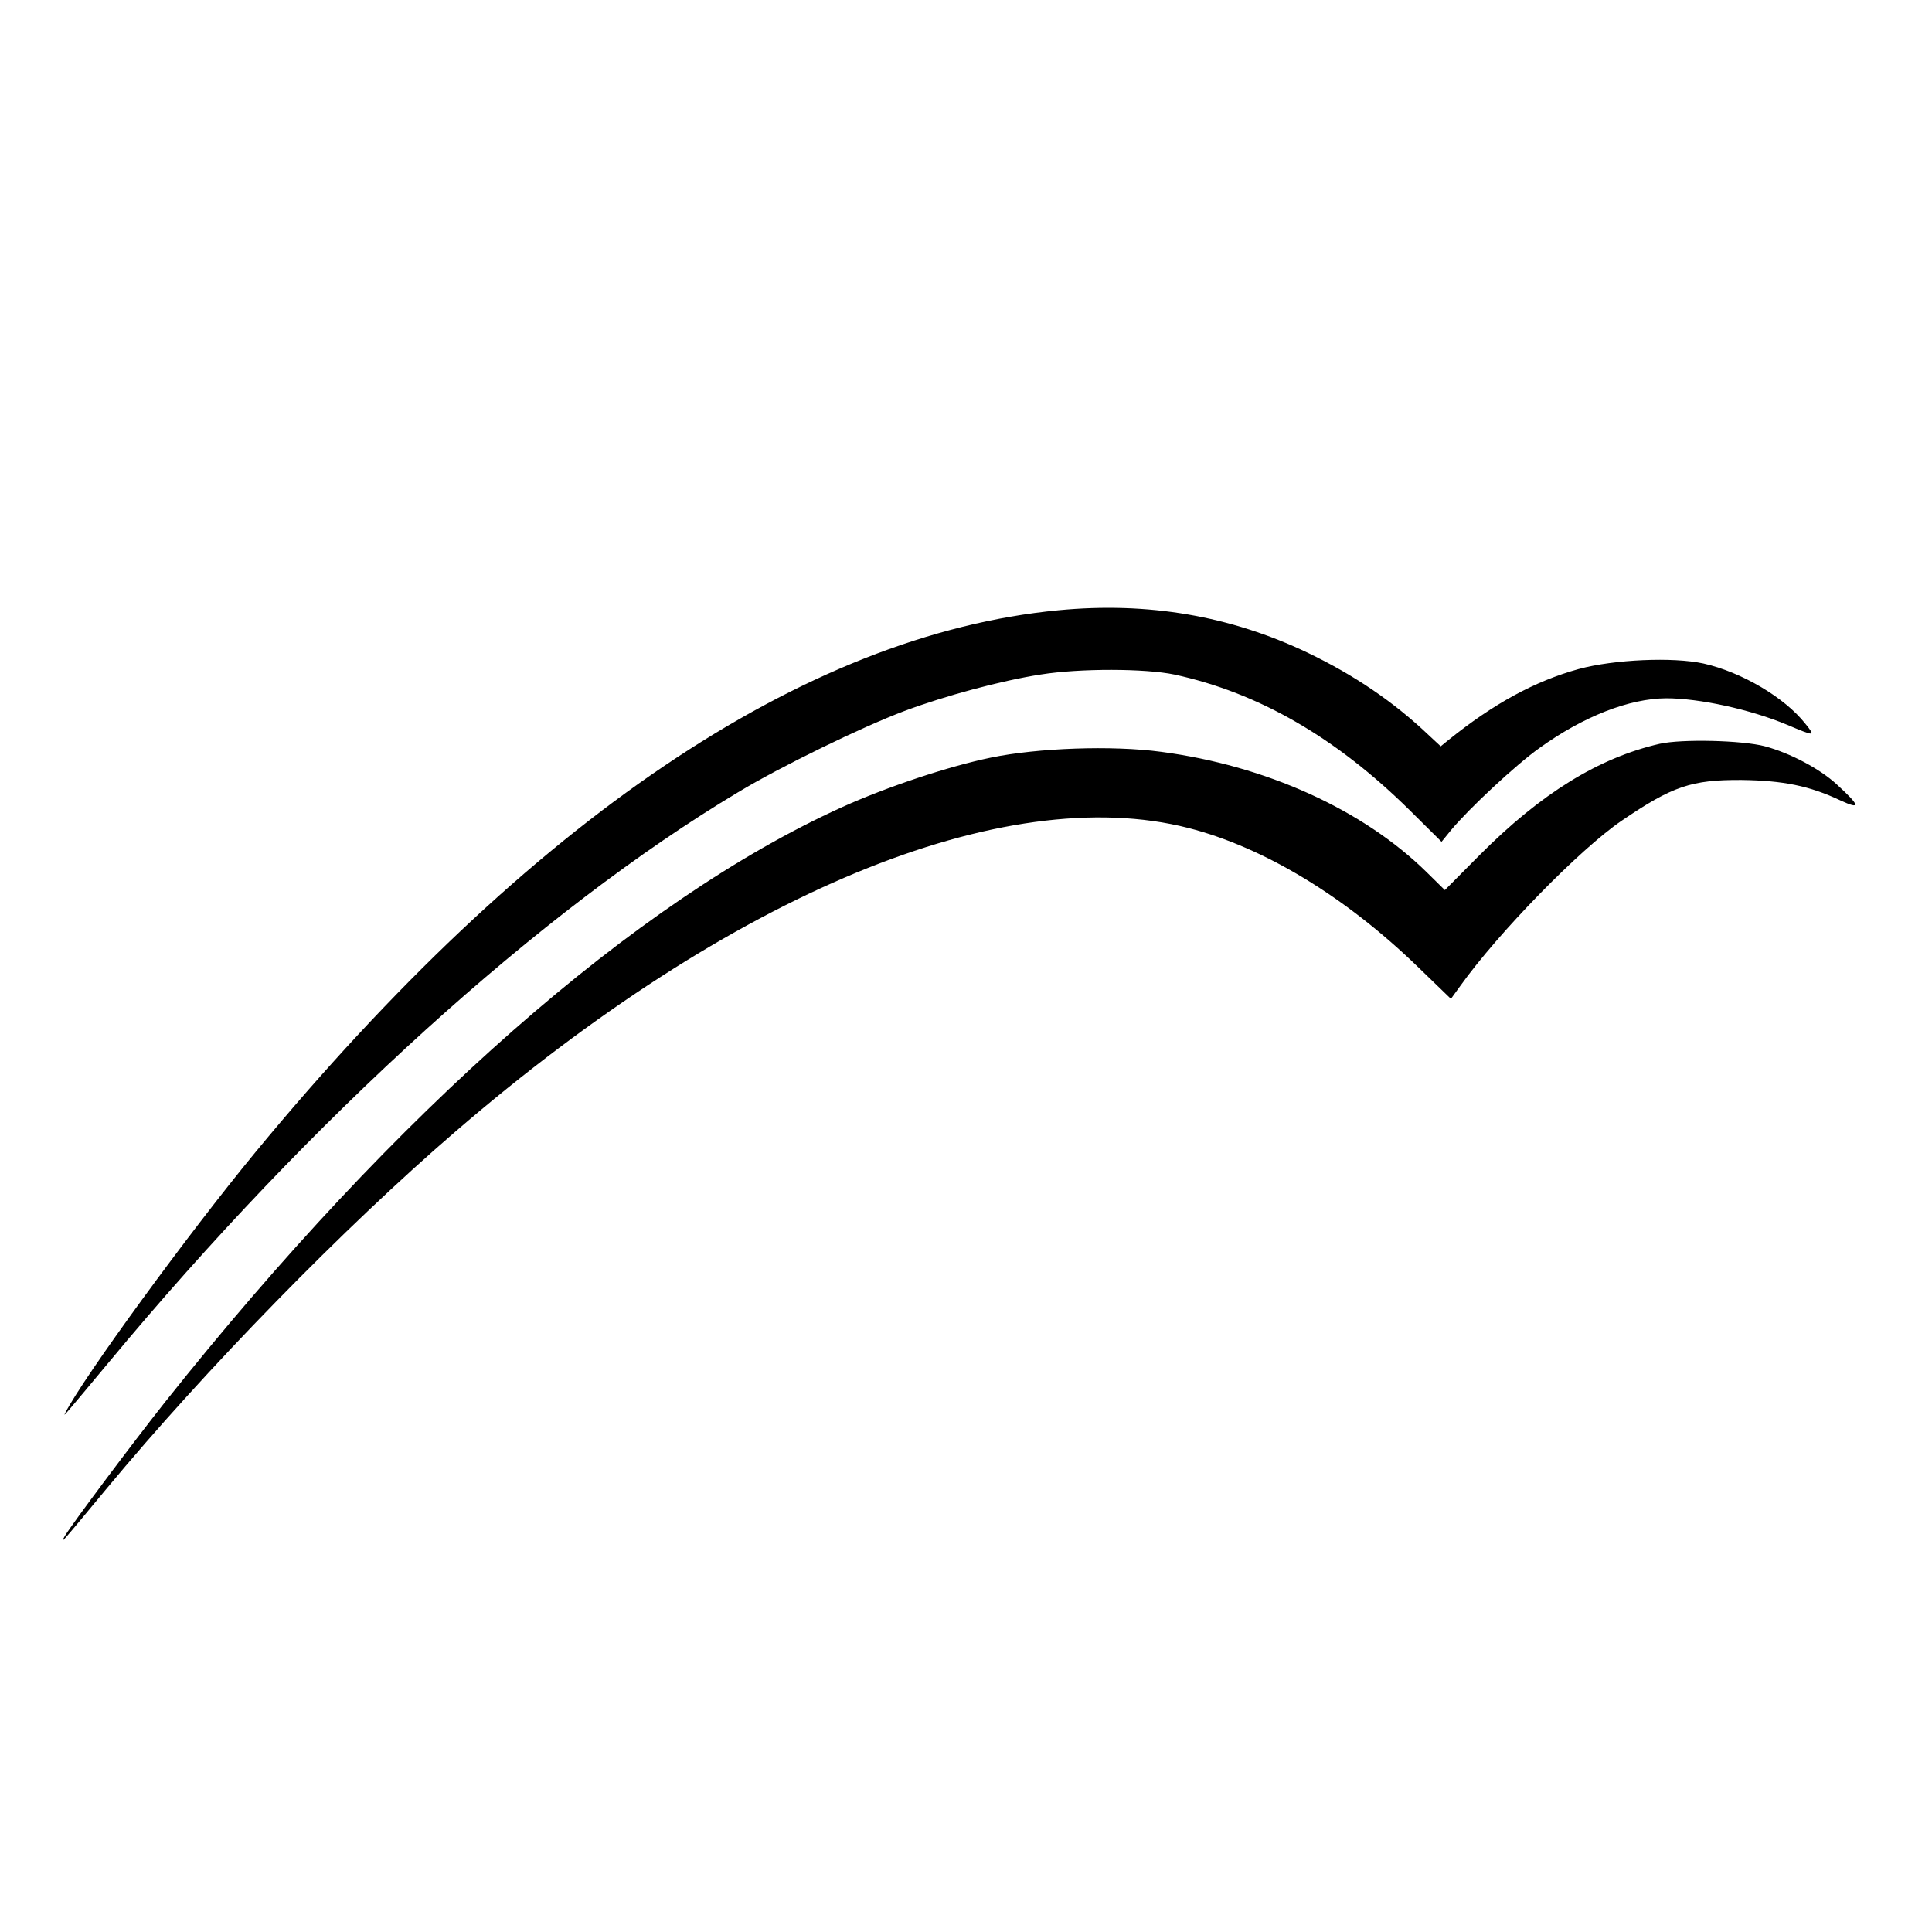
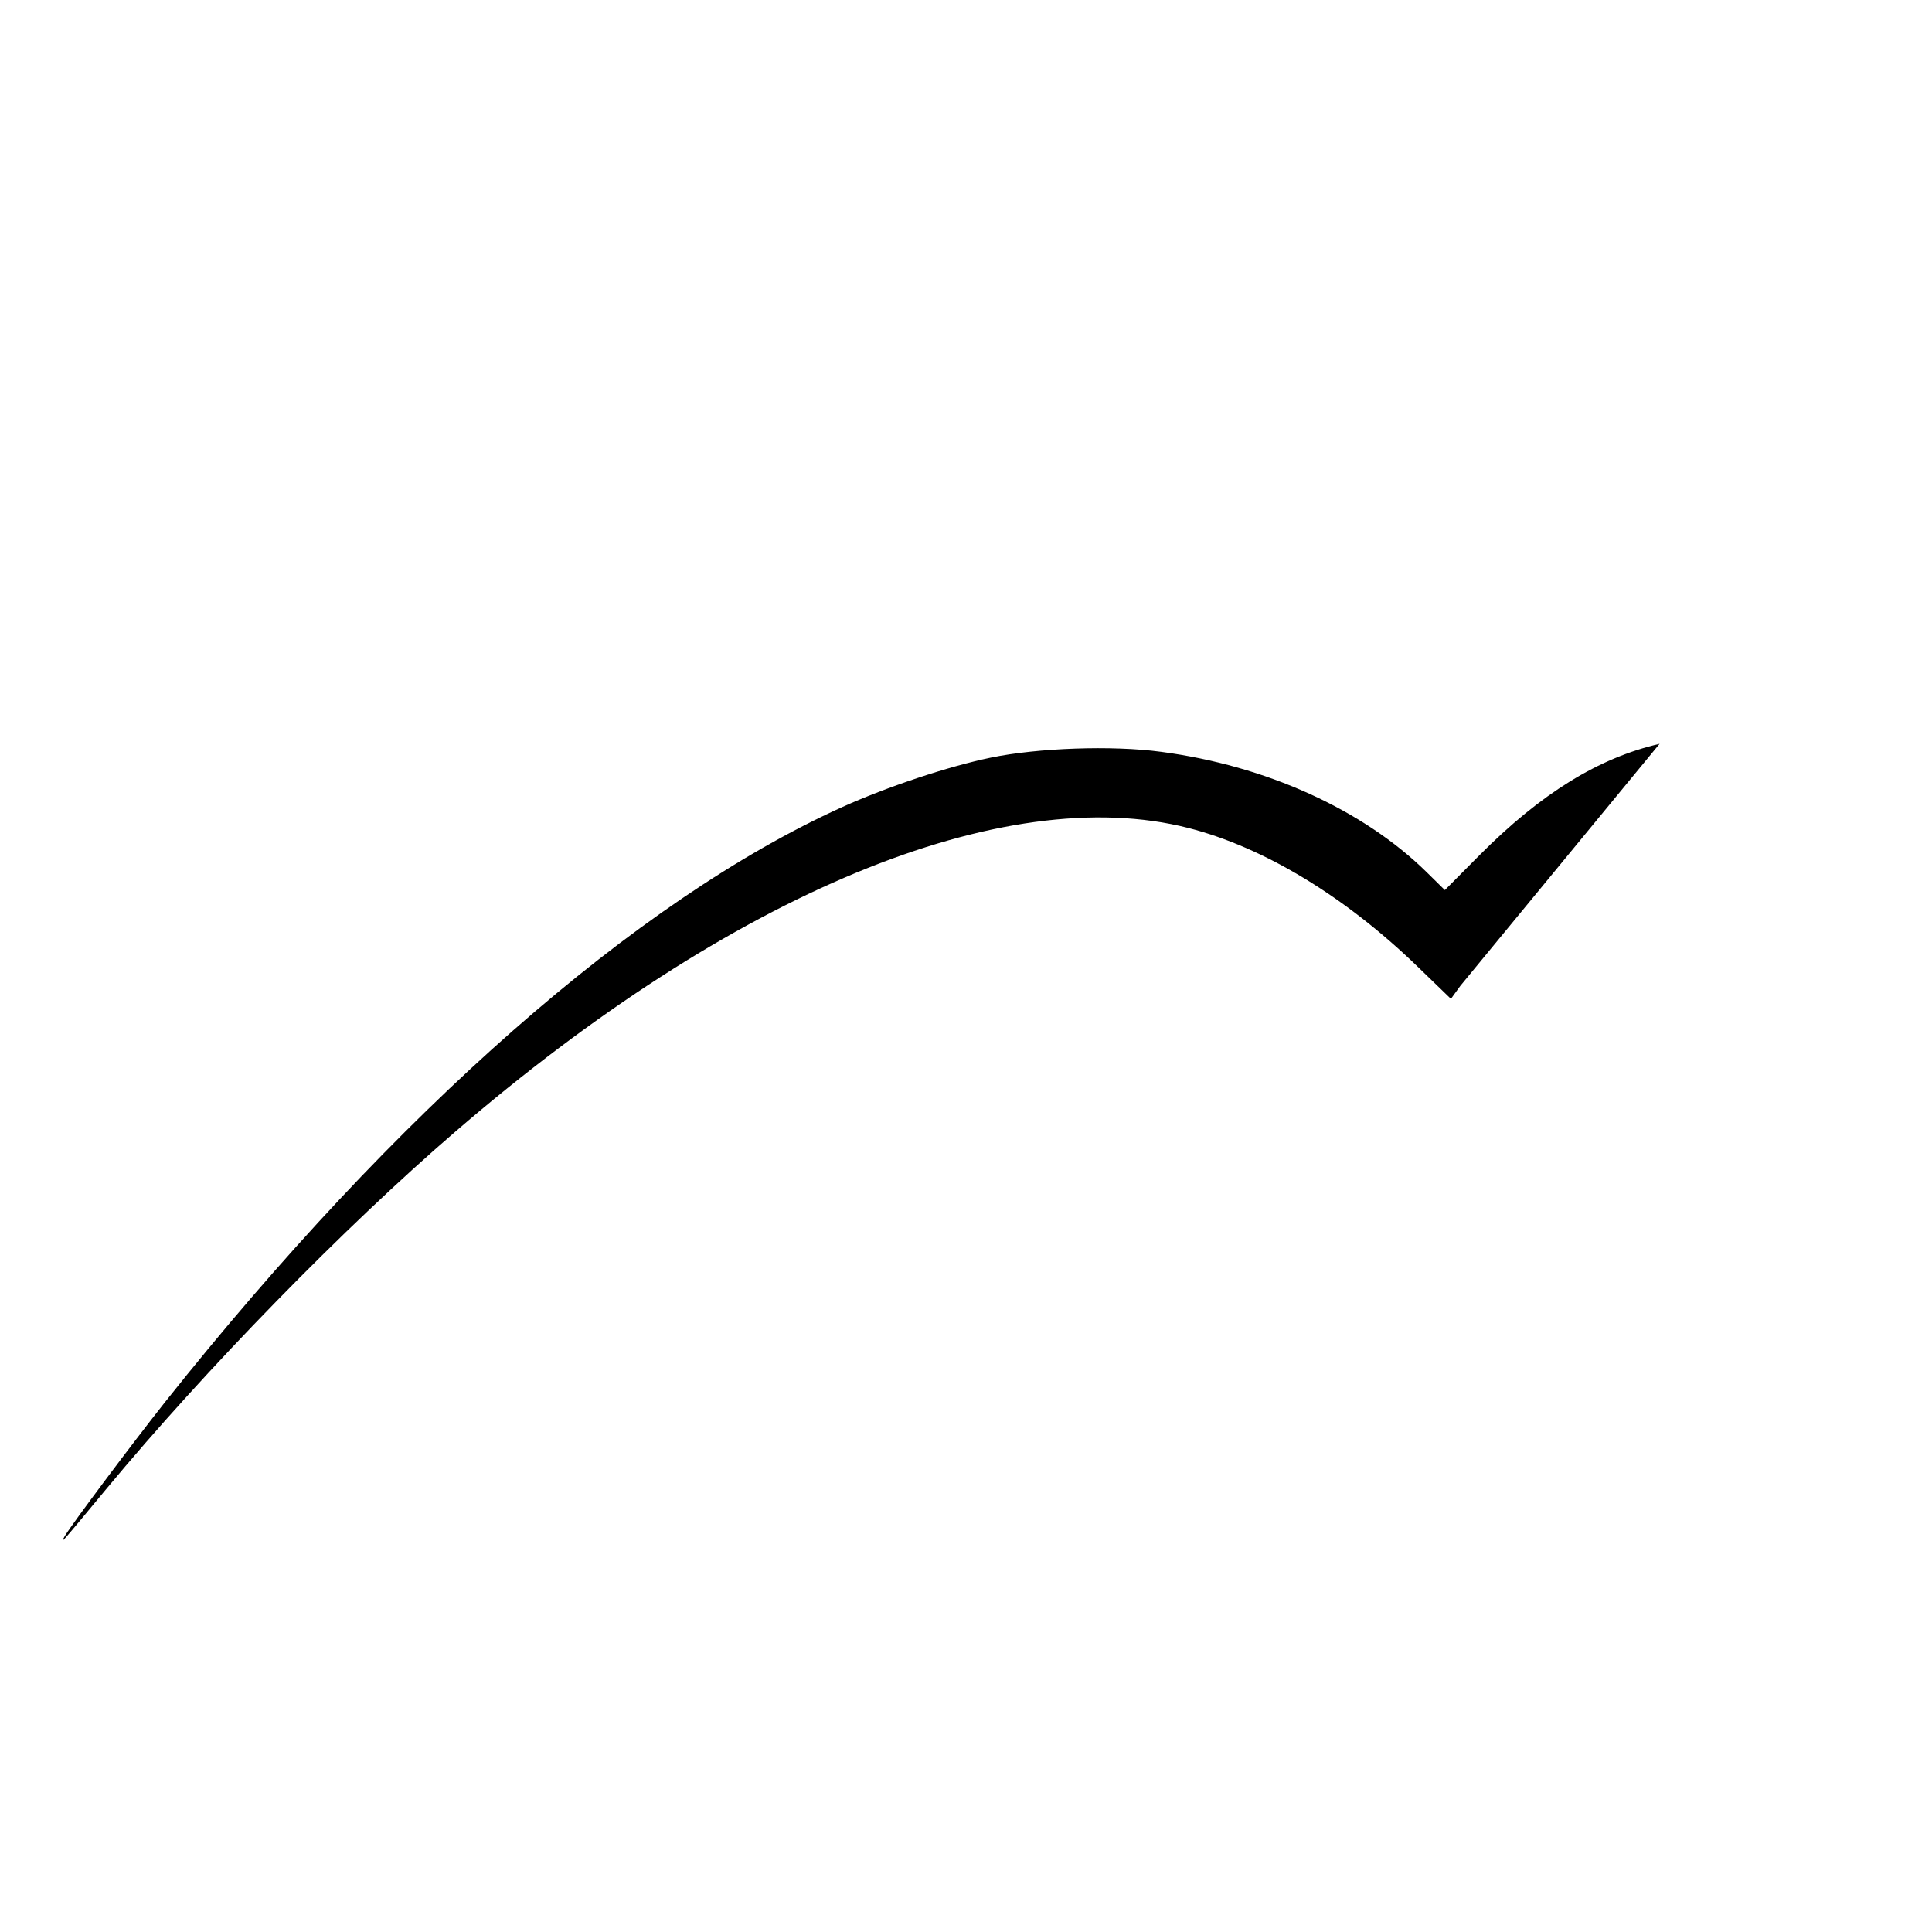
<svg xmlns="http://www.w3.org/2000/svg" version="1.0" width="700pt" height="700pt" viewBox="0 0 700 700" preserveAspectRatio="xMidYMid meet">
  <g transform="translate(0,700) scale(0.1,-0.1)" fill="#000000" stroke="none">
-     <path d="M3835 4789 c-921 -88 -1917 -761 -2909 -1963 -244 -296 -623 -815 -690 -946 -8 -16 -2 -8 159 185 733 883 1566 1638 2280 2065 156 94 448 236 602 294 147 55 351 110 493 132 143 23 380 22 485 0 305 -66 586 -228 854 -493 l114 -113 35 43 c65 78 233 235 320 297 160 115 325 179 459 180 120 0 304 -40 438 -96 102 -43 104 -43 66 4 -75 95 -231 187 -369 218 -110 24 -323 15 -452 -20 -159 -44 -308 -125 -473 -258 l-27 -22 -43 40 c-126 120 -270 218 -439 299 -281 134 -578 185 -903 154z" />
-     <path d="M6013 4305 c-221 -51 -429 -179 -653 -404 l-125 -126 -66 65 c-231 227 -583 386 -962 436 -178 24 -448 14 -617 -21 -155 -32 -376 -106 -538 -179 -747 -338 -1616 -1102 -2454 -2156 -128 -162 -335 -439 -363 -485 -19 -34 -15 -29 150 170 360 434 862 948 1265 1295 1002 864 1986 1271 2656 1100 273 -70 566 -247 830 -502 l121 -117 34 47 c138 193 433 495 584 598 185 126 254 149 435 148 150 -2 246 -21 358 -74 76 -35 72 -20 -13 58 -62 57 -168 113 -260 138 -83 22 -302 27 -382 9z" />
+     <path d="M6013 4305 c-221 -51 -429 -179 -653 -404 l-125 -126 -66 65 c-231 227 -583 386 -962 436 -178 24 -448 14 -617 -21 -155 -32 -376 -106 -538 -179 -747 -338 -1616 -1102 -2454 -2156 -128 -162 -335 -439 -363 -485 -19 -34 -15 -29 150 170 360 434 862 948 1265 1295 1002 864 1986 1271 2656 1100 273 -70 566 -247 830 -502 l121 -117 34 47 z" />
  </g>
</svg>